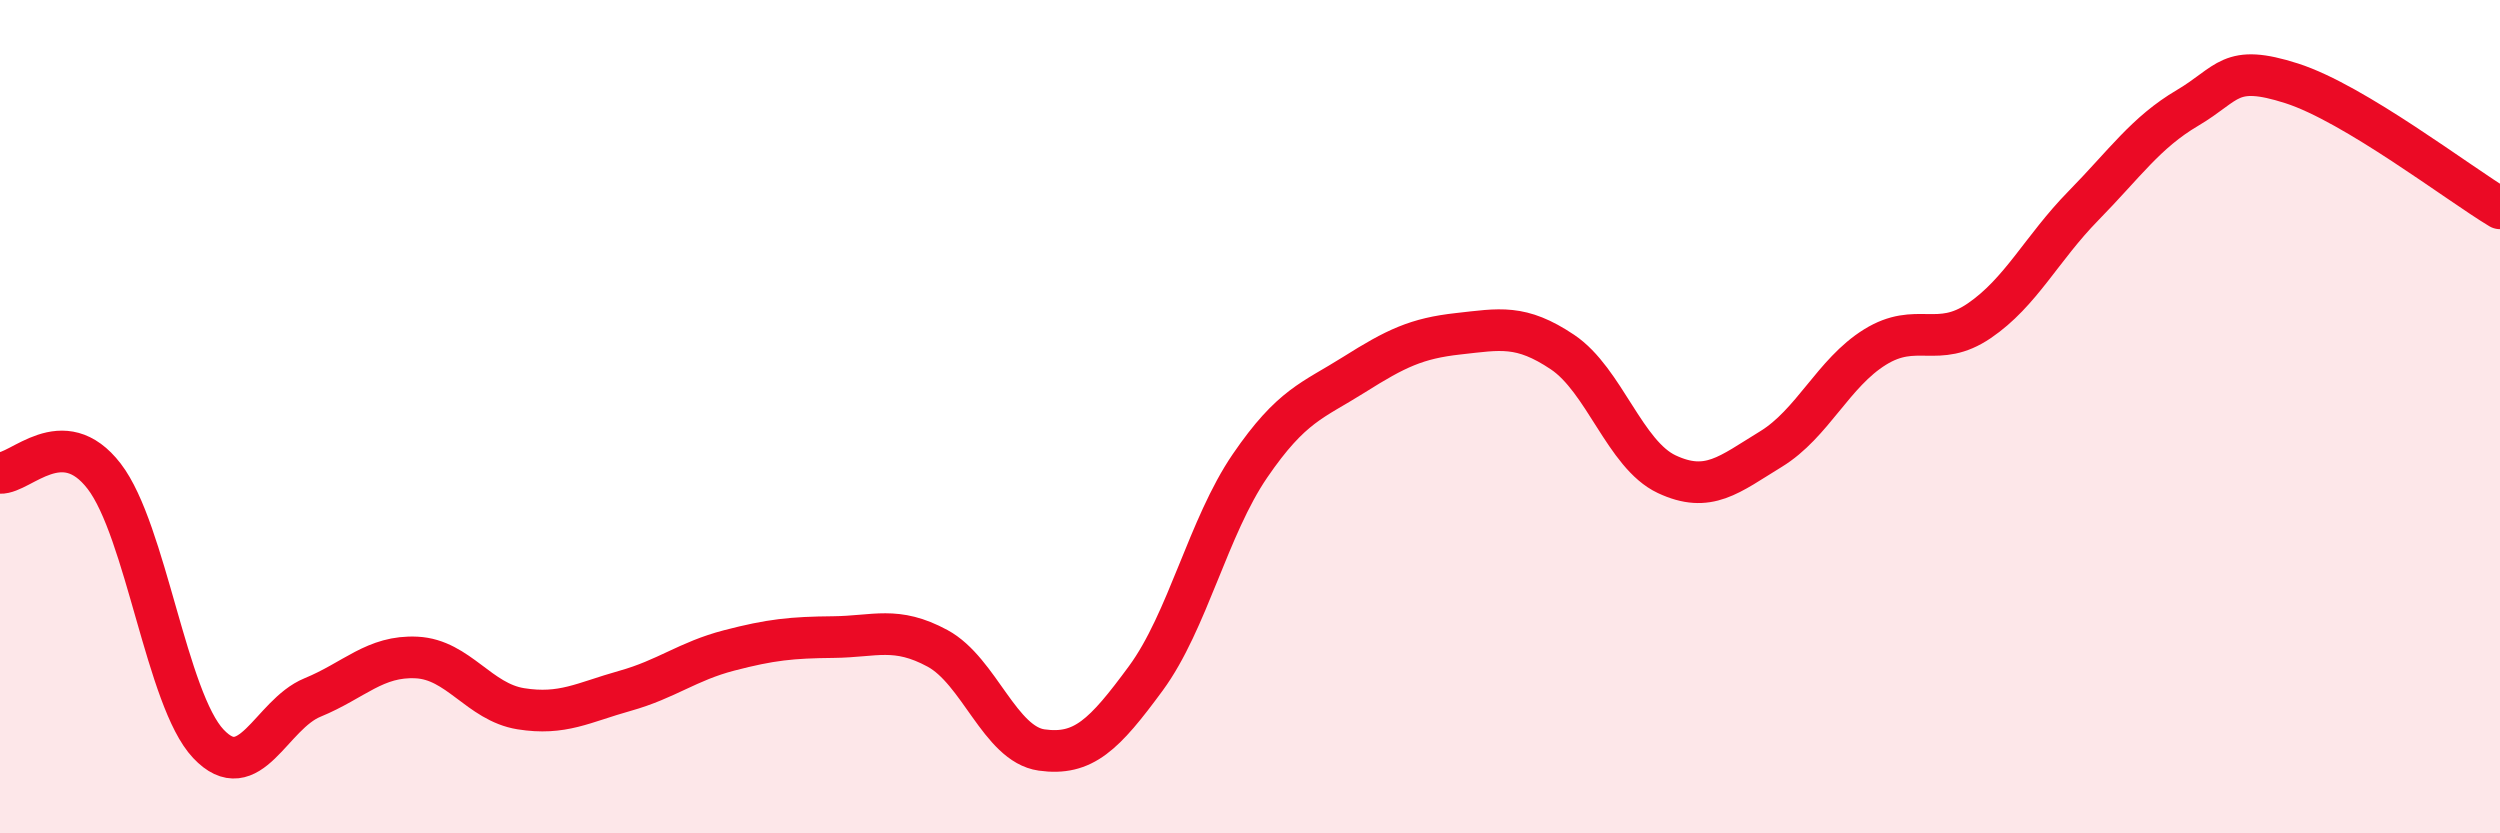
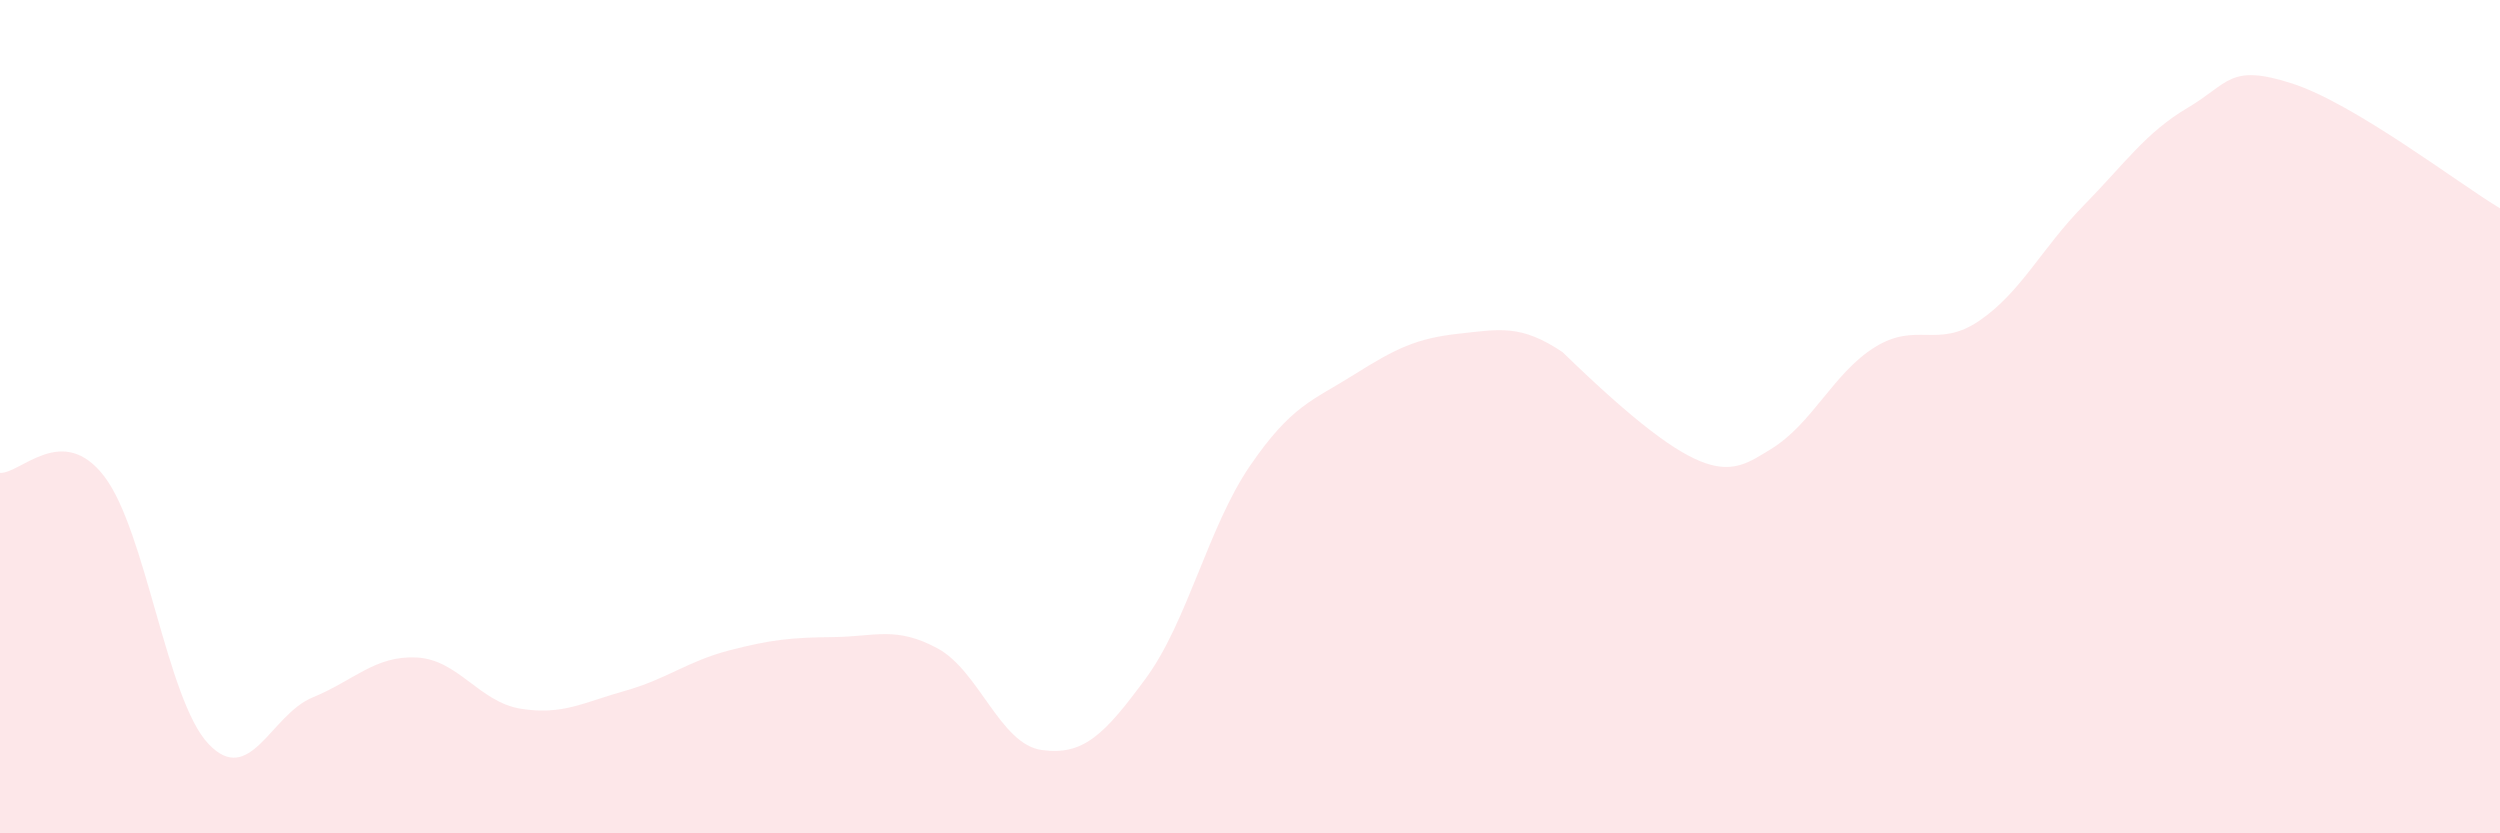
<svg xmlns="http://www.w3.org/2000/svg" width="60" height="20" viewBox="0 0 60 20">
-   <path d="M 0,11.35 C 0.5,11.37 1.5,10.13 2.5,11.43 C 3.5,12.73 4,16.79 5,17.85 C 6,18.91 6.5,17.15 7.5,16.74 C 8.5,16.33 9,15.73 10,15.78 C 11,15.83 11.5,16.85 12.5,17.01 C 13.5,17.17 14,16.86 15,16.58 C 16,16.3 16.5,15.87 17.5,15.61 C 18.5,15.35 19,15.3 20,15.29 C 21,15.28 21.5,15.02 22.5,15.56 C 23.5,16.1 24,17.86 25,18 C 26,18.14 26.5,17.64 27.5,16.28 C 28.5,14.92 29,12.64 30,11.18 C 31,9.72 31.5,9.62 32.5,8.99 C 33.5,8.36 34,8.12 35,8.01 C 36,7.9 36.5,7.78 37.5,8.45 C 38.5,9.12 39,10.91 40,11.38 C 41,11.85 41.5,11.39 42.5,10.78 C 43.5,10.17 44,8.95 45,8.33 C 46,7.71 46.5,8.38 47.5,7.7 C 48.5,7.02 49,5.96 50,4.94 C 51,3.92 51.5,3.18 52.5,2.59 C 53.5,2 53.5,1.52 55,2 C 56.5,2.48 59,4.4 60,5L60 20L0 20Z" fill="#EB0A25" opacity="0.1" stroke-linecap="round" stroke-linejoin="round" />
-   <path d="M 0,11.35 C 0.5,11.37 1.5,10.13 2.5,11.43 C 3.5,12.73 4,16.79 5,17.85 C 6,18.91 6.5,17.15 7.5,16.74 C 8.5,16.33 9,15.73 10,15.78 C 11,15.83 11.5,16.85 12.5,17.01 C 13.5,17.17 14,16.86 15,16.58 C 16,16.3 16.5,15.87 17.5,15.61 C 18.5,15.35 19,15.3 20,15.29 C 21,15.28 21.5,15.02 22.5,15.56 C 23.5,16.1 24,17.86 25,18 C 26,18.14 26.5,17.64 27.5,16.28 C 28.5,14.92 29,12.64 30,11.18 C 31,9.72 31.5,9.62 32.5,8.99 C 33.5,8.36 34,8.12 35,8.01 C 36,7.9 36.5,7.78 37.5,8.45 C 38.5,9.12 39,10.91 40,11.38 C 41,11.85 41.5,11.39 42.5,10.78 C 43.5,10.17 44,8.95 45,8.33 C 46,7.71 46.5,8.38 47.5,7.7 C 48.5,7.02 49,5.96 50,4.94 C 51,3.92 51.5,3.18 52.5,2.59 C 53.5,2 53.5,1.52 55,2 C 56.5,2.48 59,4.4 60,5" stroke="#EB0A25" stroke-width="1" fill="none" stroke-linecap="round" stroke-linejoin="round" />
+   <path d="M 0,11.35 C 0.5,11.37 1.5,10.13 2.5,11.43 C 3.5,12.73 4,16.79 5,17.85 C 6,18.91 6.5,17.15 7.5,16.74 C 8.5,16.33 9,15.73 10,15.78 C 11,15.83 11.5,16.85 12.5,17.01 C 13.5,17.17 14,16.86 15,16.58 C 16,16.3 16.5,15.87 17.5,15.61 C 18.5,15.35 19,15.3 20,15.29 C 21,15.28 21.5,15.02 22.5,15.56 C 23.5,16.1 24,17.86 25,18 C 26,18.14 26.5,17.64 27.5,16.28 C 28.5,14.92 29,12.64 30,11.18 C 31,9.72 31.5,9.62 32.5,8.99 C 33.5,8.36 34,8.12 35,8.01 C 36,7.9 36.5,7.78 37.5,8.45 C 41,11.85 41.5,11.39 42.5,10.78 C 43.5,10.17 44,8.95 45,8.33 C 46,7.71 46.5,8.38 47.5,7.7 C 48.5,7.02 49,5.96 50,4.94 C 51,3.92 51.5,3.18 52.5,2.59 C 53.5,2 53.5,1.52 55,2 C 56.5,2.48 59,4.4 60,5L60 20L0 20Z" fill="#EB0A25" opacity="0.1" stroke-linecap="round" stroke-linejoin="round" />
</svg>